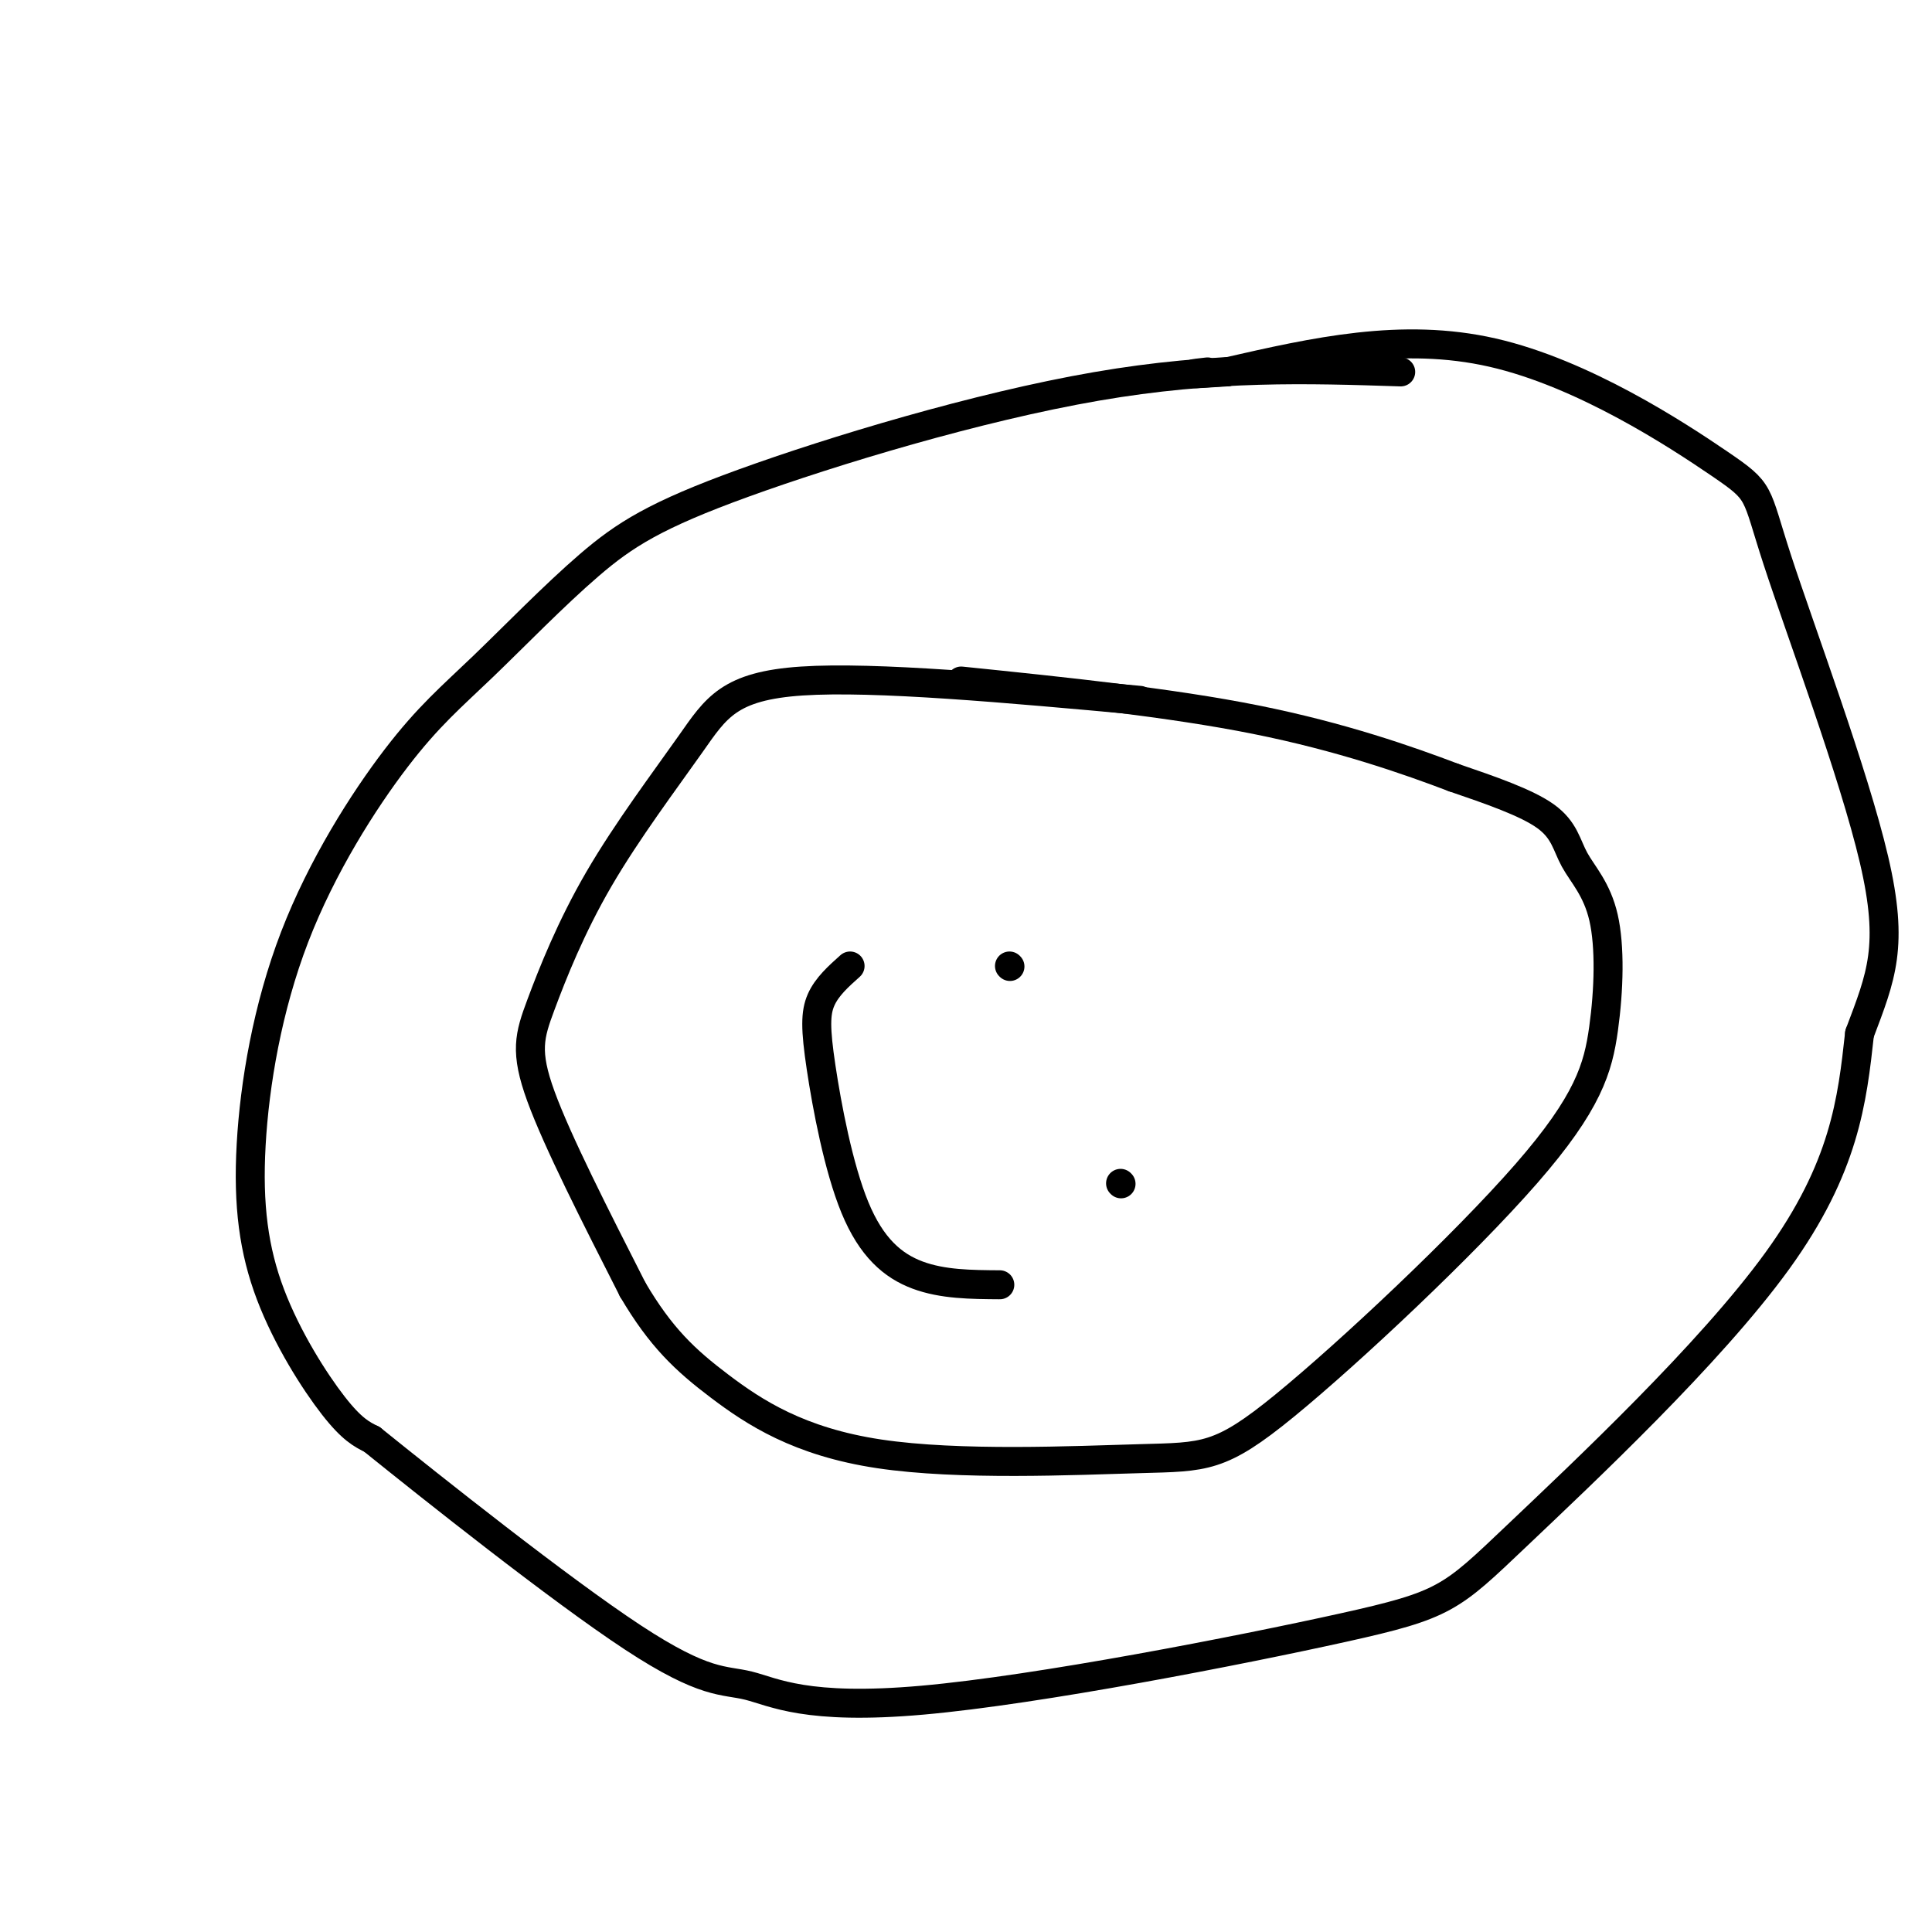
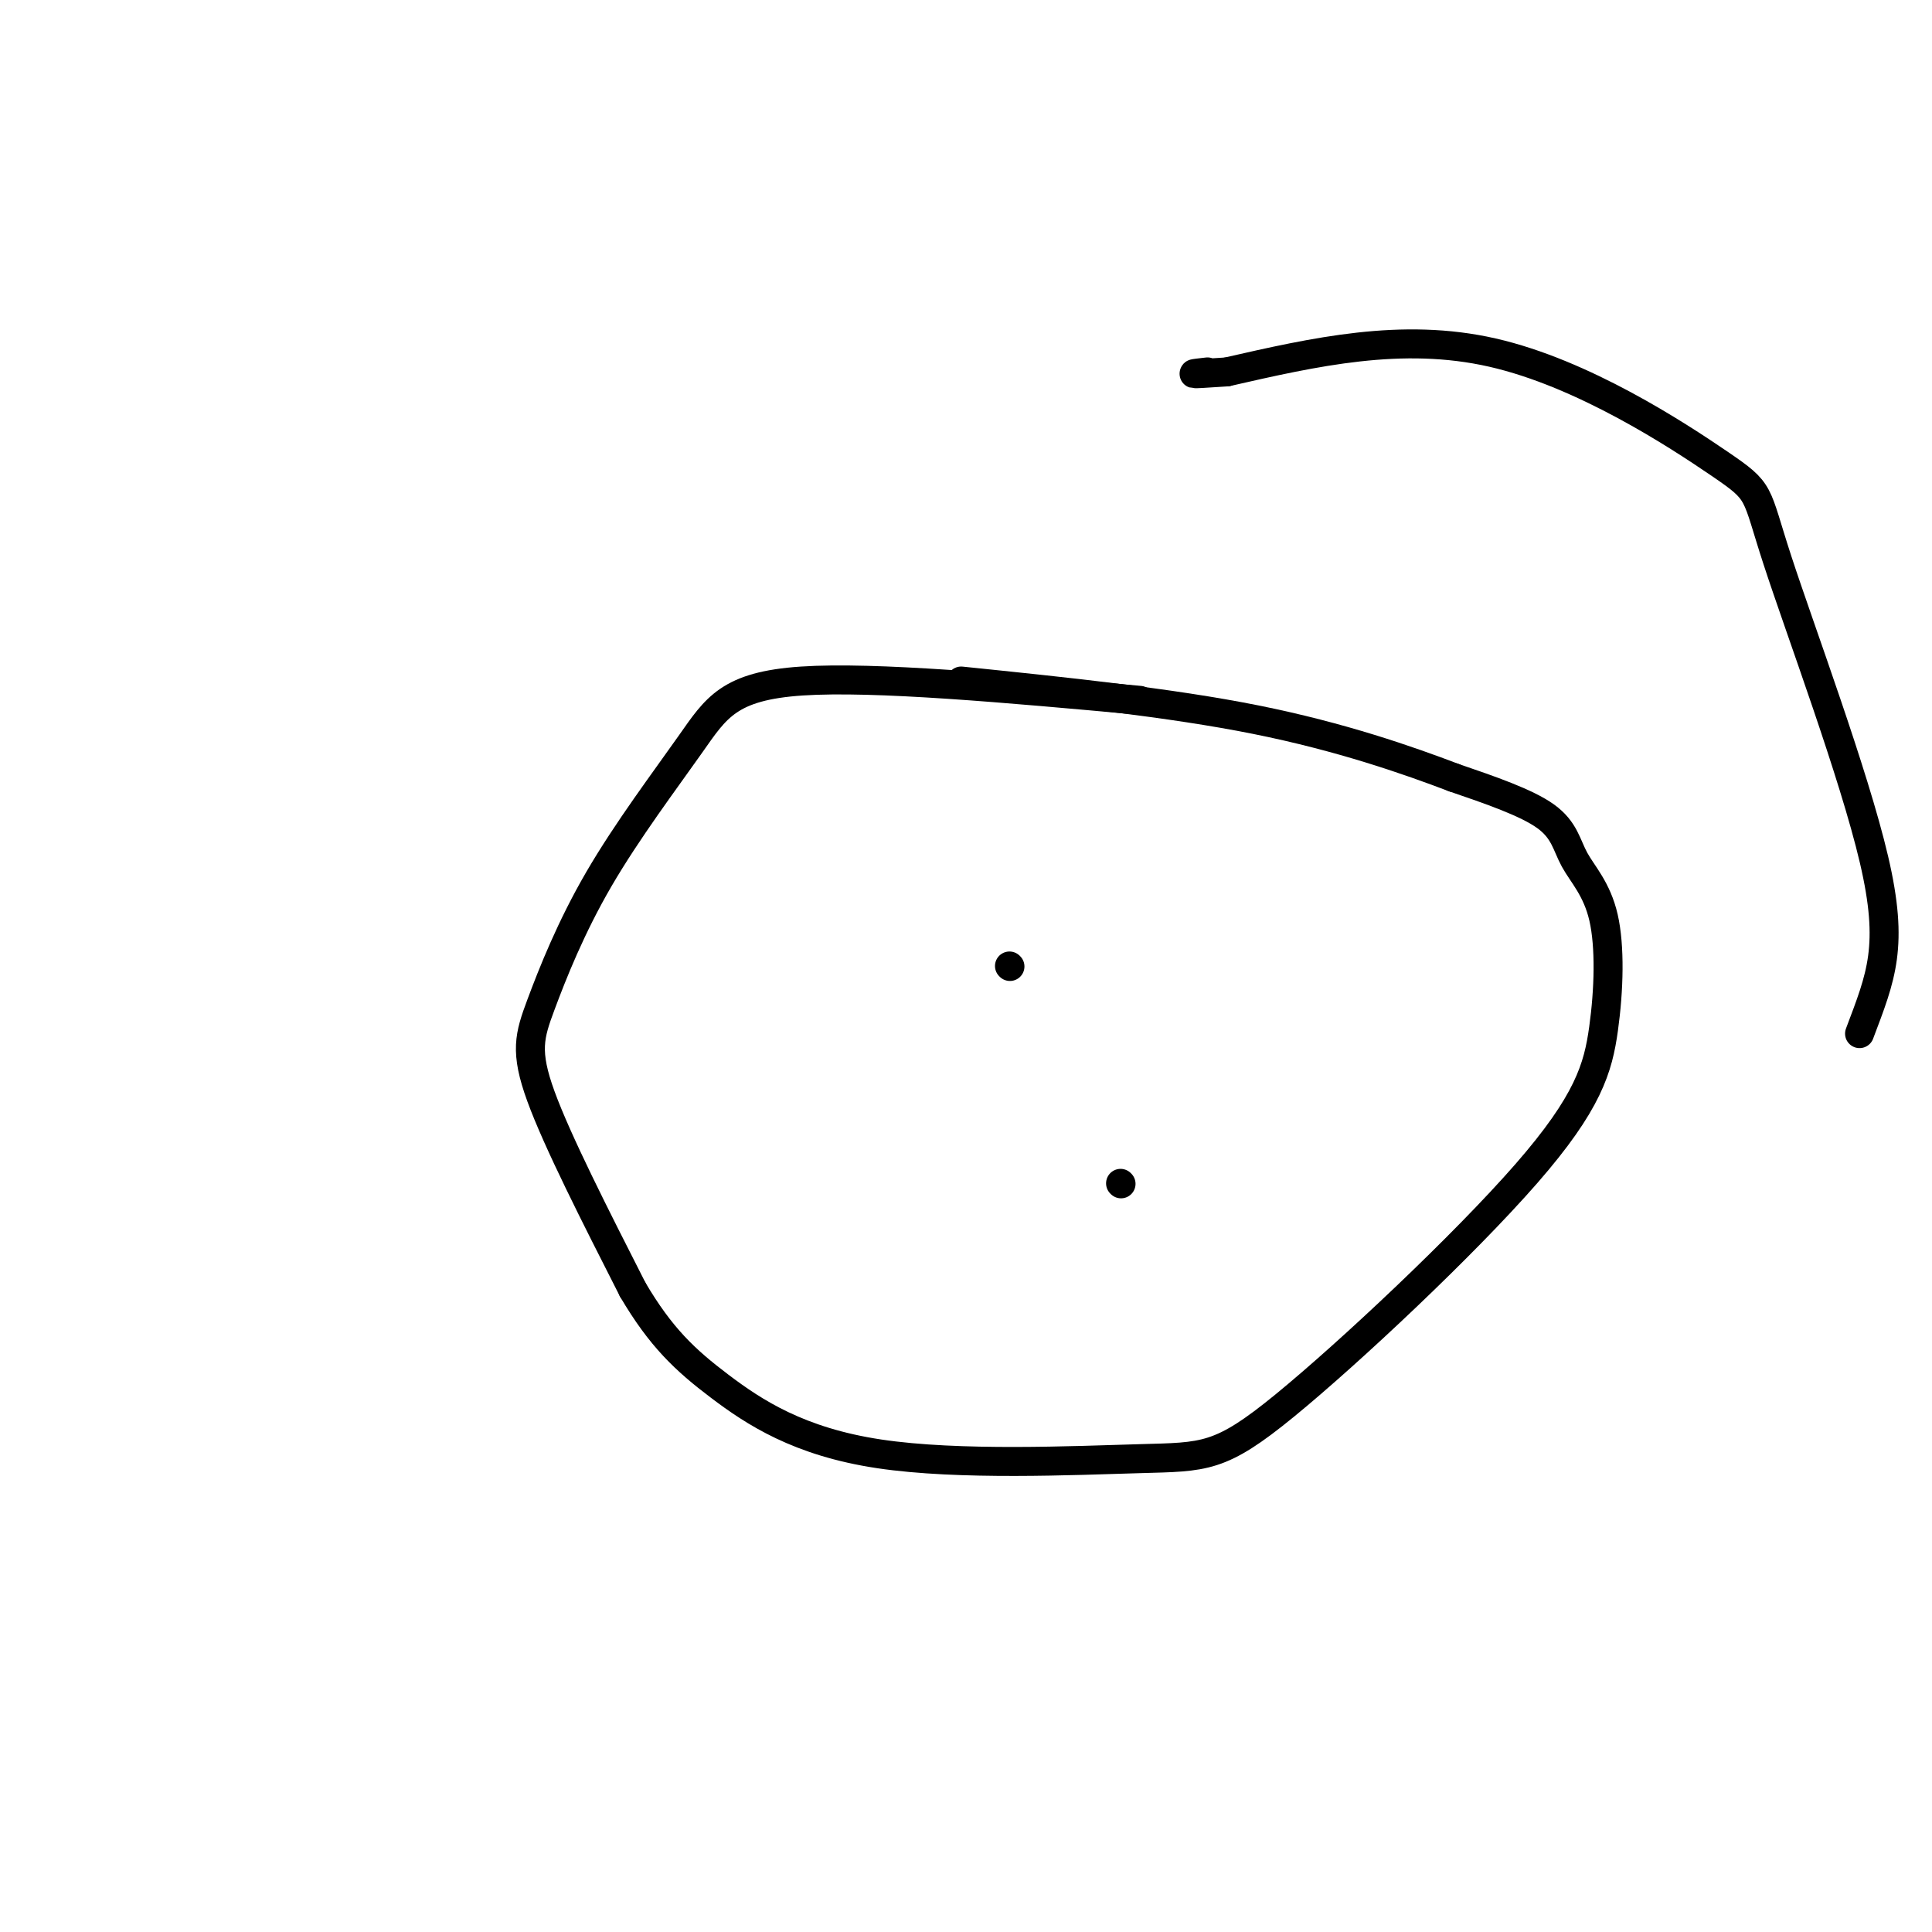
<svg xmlns="http://www.w3.org/2000/svg" viewBox="0 0 400 400" version="1.1">
  <g fill="none" stroke="#000000" stroke-width="6" stroke-linecap="round" stroke-linejoin="round">
-     <path d="M290,77c-19.180,-0.626 -38.361,-1.253 -63,3c-24.639,4.253 -54.738,13.385 -73,20c-18.262,6.615 -24.689,10.712 -32,17c-7.311,6.288 -15.507,14.765 -22,21c-6.493,6.235 -11.285,10.226 -18,19c-6.715,8.774 -15.355,22.332 -21,37c-5.645,14.668 -8.297,30.447 -9,43c-0.703,12.553 0.541,21.880 4,31c3.459,9.120 9.131,18.034 13,23c3.869,4.966 5.934,5.983 8,7" />
-     <path d="M77,298c12.245,9.869 38.857,31.041 54,41c15.143,9.959 18.819,8.703 24,10c5.181,1.297 11.869,5.146 36,3c24.131,-2.146 65.705,-10.287 87,-15c21.295,-4.713 22.310,-6.000 36,-19c13.690,-13.000 40.054,-37.714 54,-57c13.946,-19.286 15.473,-33.143 17,-47" />
    <path d="M385,214c4.482,-11.885 7.187,-18.099 3,-36c-4.187,-17.901 -15.267,-47.489 -20,-62c-4.733,-14.511 -3.121,-13.945 -12,-20c-8.879,-6.055 -28.251,-18.730 -47,-23c-18.749,-4.270 -36.874,-0.135 -55,4" />
    <path d="M254,77c-9.833,0.667 -6.917,0.333 -4,0" />
    <path d="M236,145c-27.468,-2.501 -54.936,-5.002 -70,-4c-15.064,1.002 -17.724,5.506 -23,13c-5.276,7.494 -13.167,17.978 -19,28c-5.833,10.022 -9.609,19.583 -12,26c-2.391,6.417 -3.397,9.691 0,19c3.397,9.309 11.199,24.655 19,40" />
    <path d="M131,267c5.814,9.884 10.850,14.595 18,20c7.150,5.405 16.413,11.506 33,14c16.587,2.494 40.499,1.381 54,1c13.501,-0.381 16.592,-0.030 30,-11c13.408,-10.970 37.133,-33.261 50,-48c12.867,-14.739 14.876,-21.927 16,-30c1.124,-8.073 1.363,-17.030 0,-23c-1.363,-5.970 -4.329,-8.954 -6,-12c-1.671,-3.046 -2.049,-6.156 -6,-9c-3.951,-2.844 -11.476,-5.422 -19,-8" />
    <path d="M301,161c-9.356,-3.556 -23.244,-8.444 -41,-12c-17.756,-3.556 -39.378,-5.778 -61,-8" />
-     <path d="M176,200c-2.400,2.144 -4.801,4.287 -6,7c-1.199,2.713 -1.198,5.995 0,14c1.198,8.005 3.592,20.732 7,29c3.408,8.268 7.831,12.077 13,14c5.169,1.923 11.085,1.962 17,2" />
    <path d="M209,200c0.000,0.000 0.100,0.100 0.1,0.1" />
    <path d="M232,245c0.000,0.000 0.100,0.100 0.1,0.1" />
  </g>
</svg>